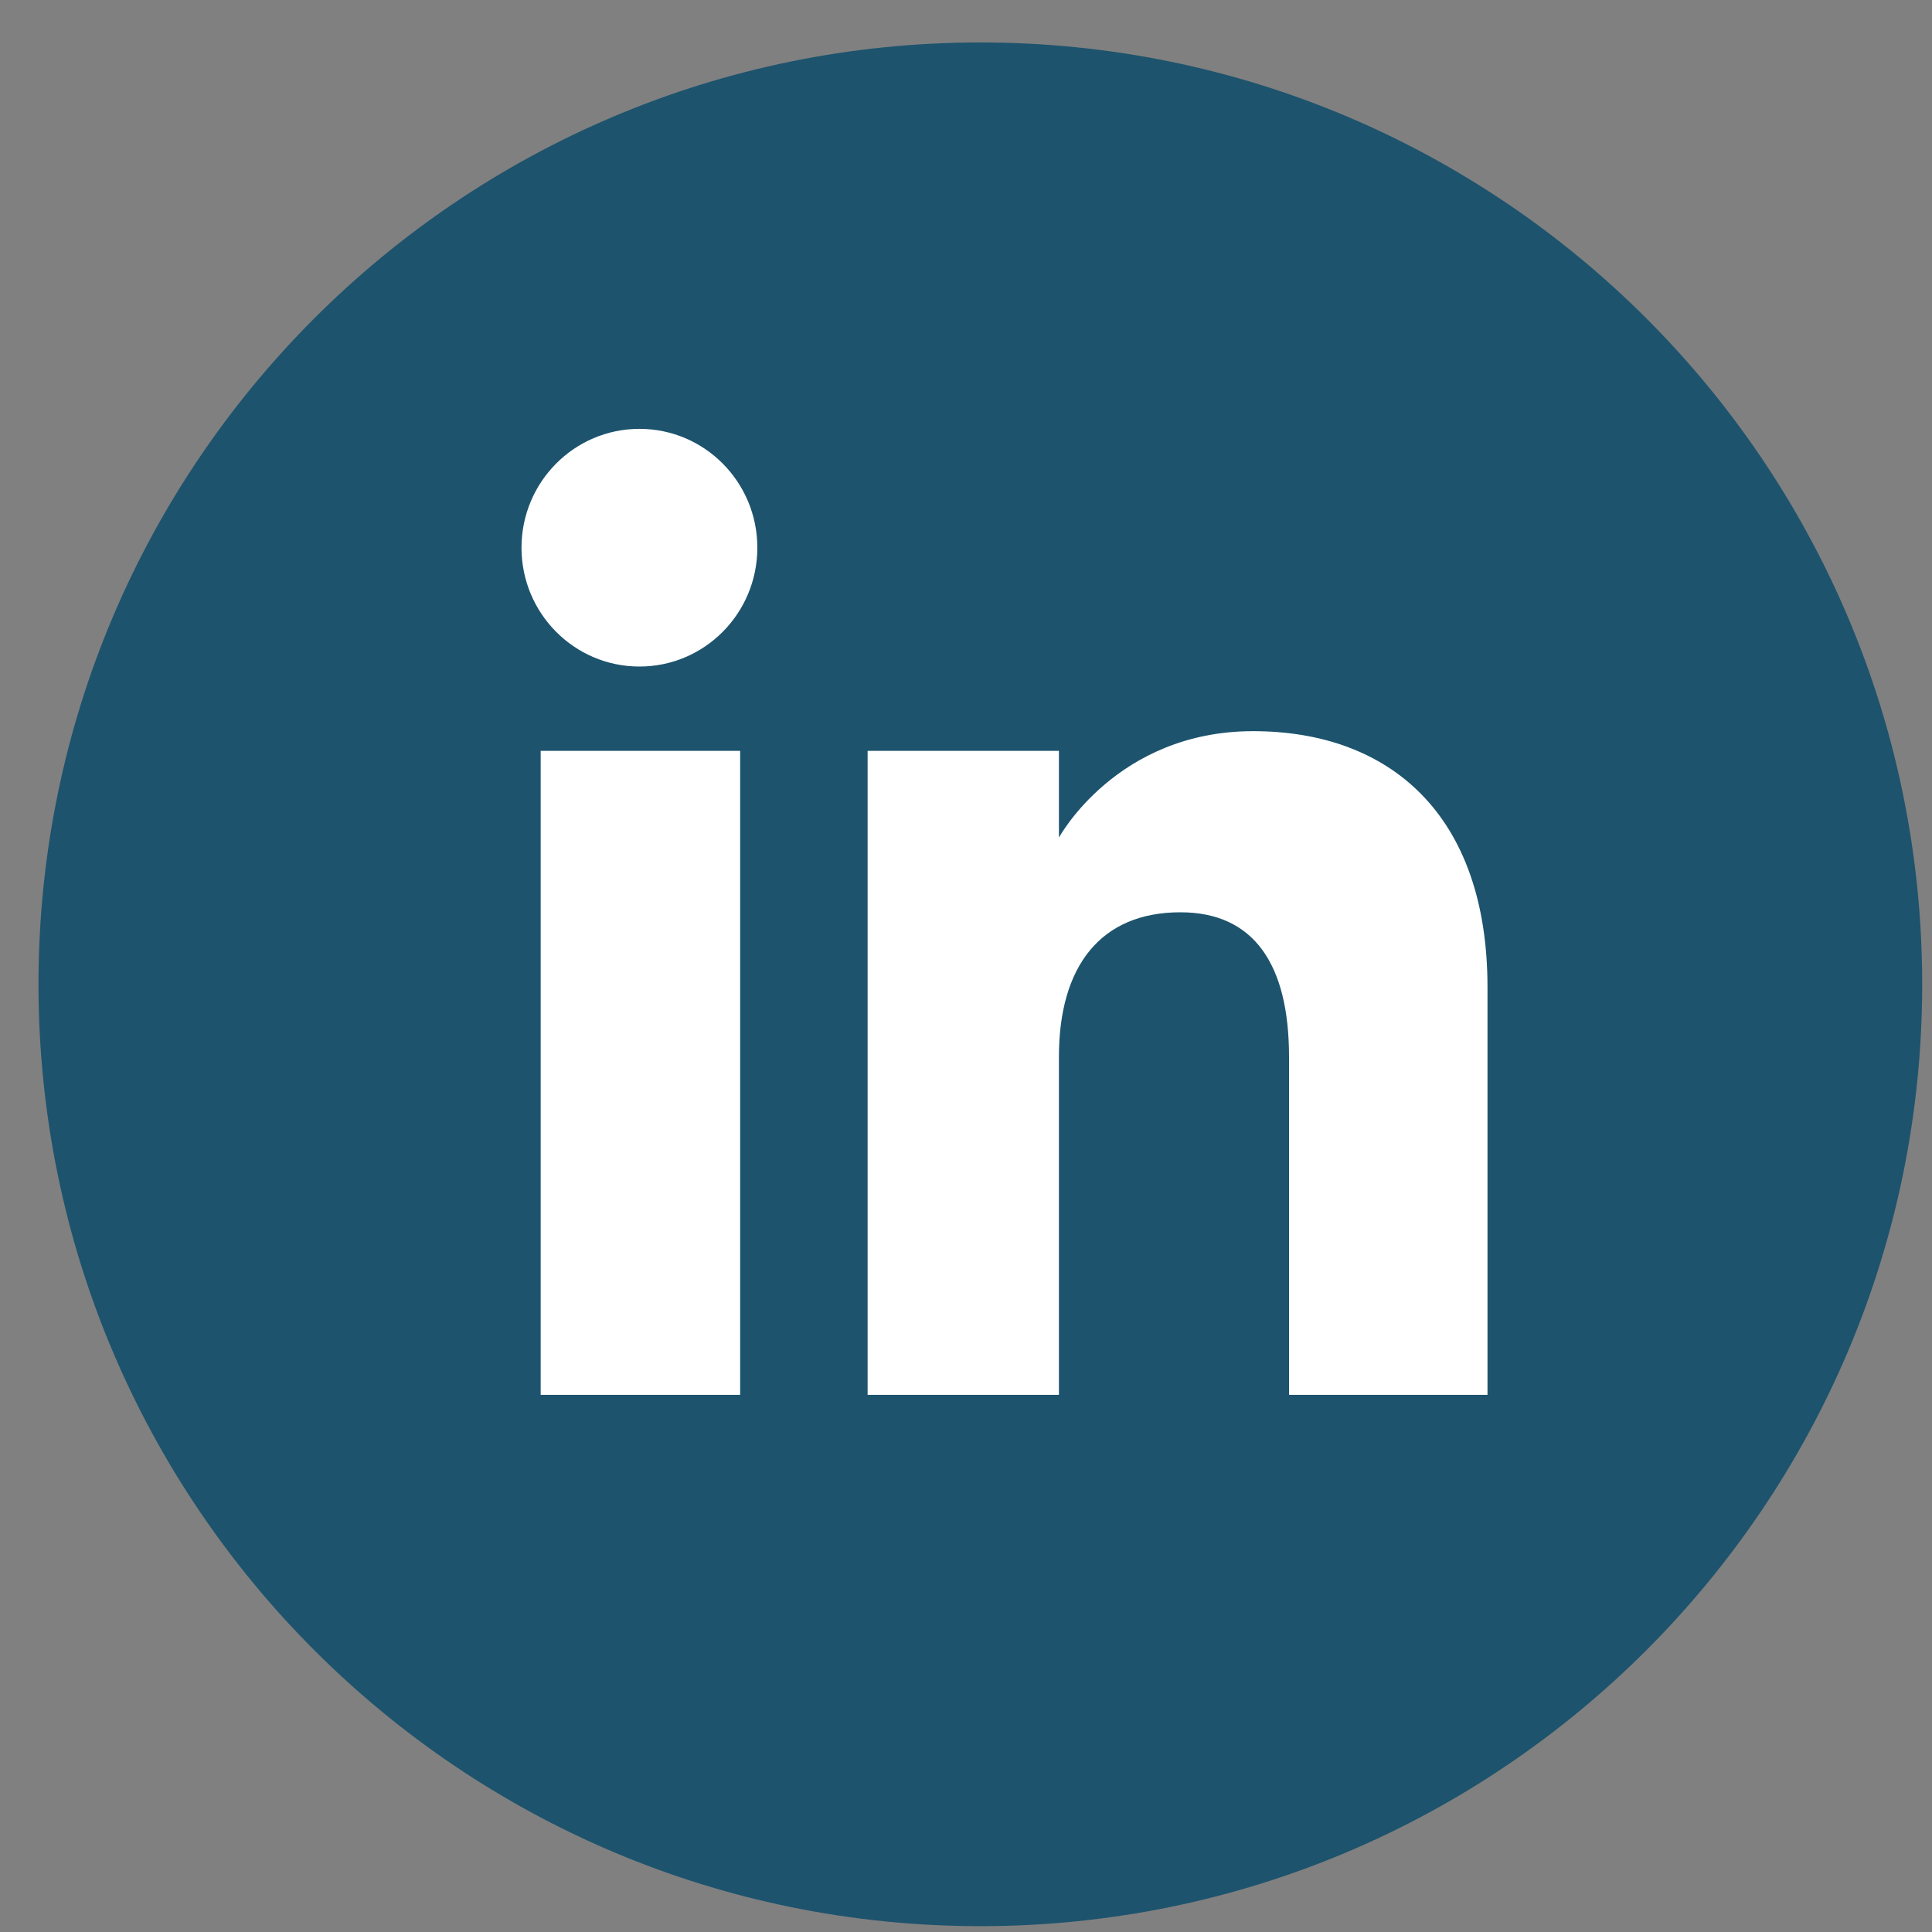
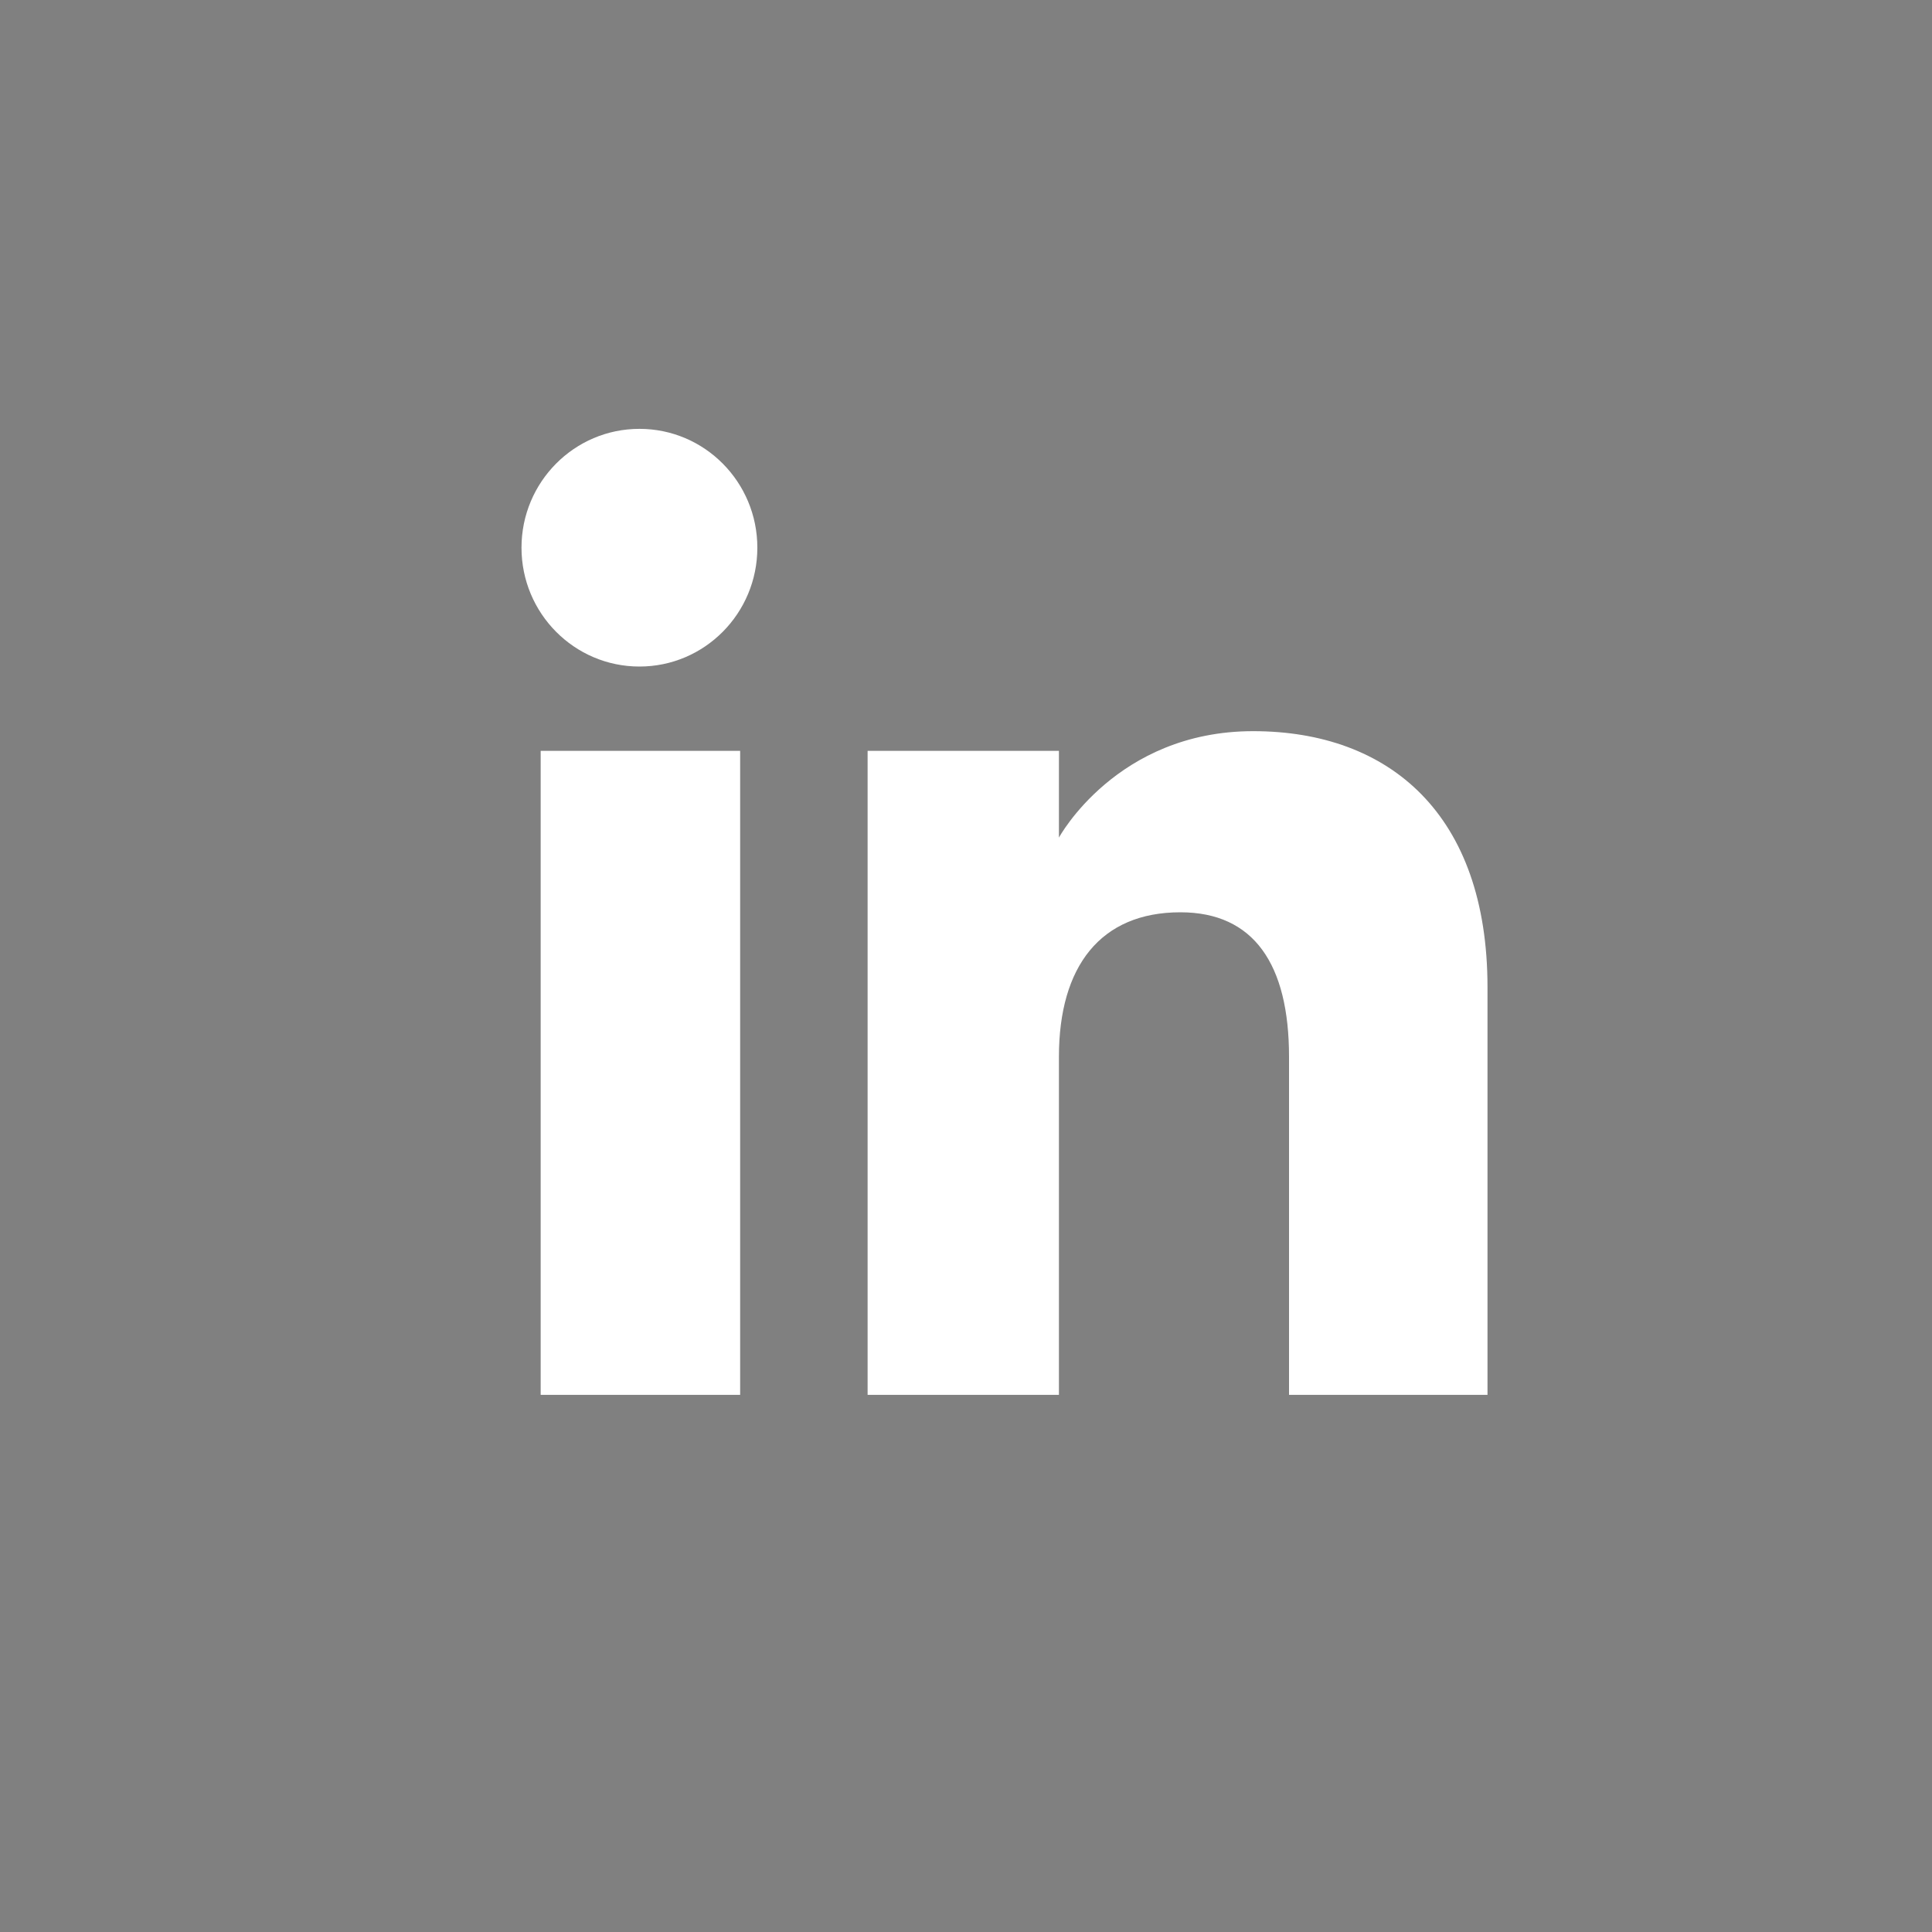
<svg xmlns="http://www.w3.org/2000/svg" width="40" height="40" viewBox="0 0 40 40" fill="none">
  <rect x="0" y="0" width="40" height="40" fill="#808080" stroke="none" />
-   <path d="M39.797 20.379C39.797 31.148 31.066 39.879 20.297 39.879C9.527 39.879 0.797 31.148 0.797 20.379C0.797 9.609 9.527 0.879 20.297 0.879C31.066 0.879 39.797 9.609 39.797 20.379Z" fill="#1D536D" />
  <path fill-rule="evenodd" clip-rule="evenodd" d="M30.797 28.879H26.688V21.88C26.688 19.961 25.958 18.888 24.439 18.888C22.787 18.888 21.924 20.004 21.924 21.88V28.879H17.963V15.546H21.924V17.342C21.924 17.342 23.115 15.138 25.944 15.138C28.772 15.138 30.797 16.865 30.797 20.437V28.879ZM13.239 13.8C11.89 13.8 10.797 12.698 10.797 11.339C10.797 9.981 11.89 8.879 13.239 8.879C14.588 8.879 15.68 9.981 15.68 11.339C15.68 12.698 14.588 13.8 13.239 13.8ZM11.194 28.879H15.324V15.546H11.194V28.879Z" fill="white" />
</svg>